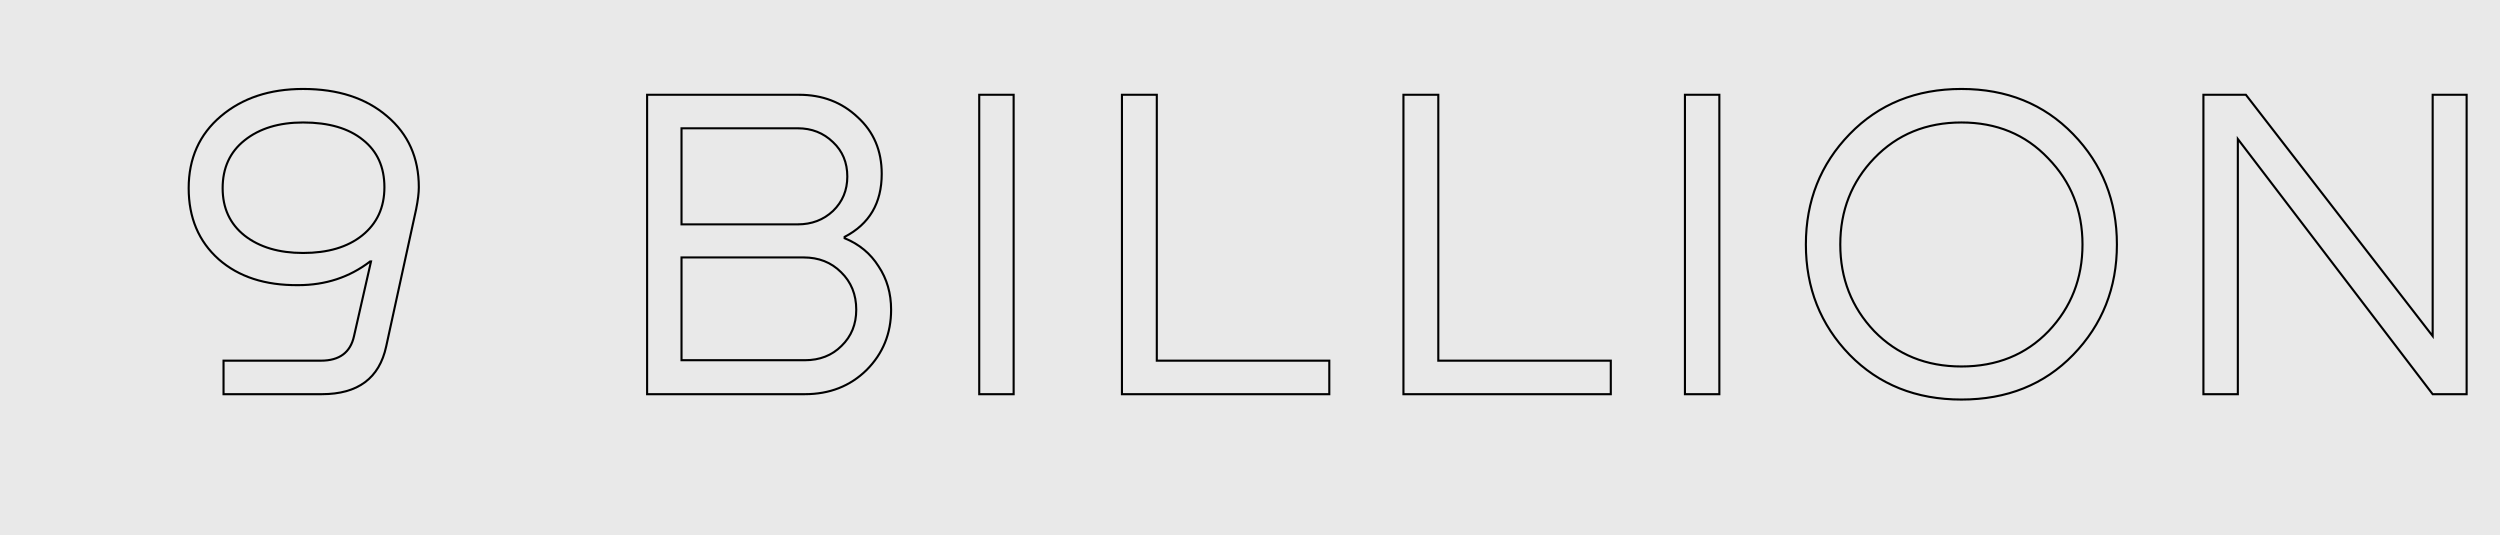
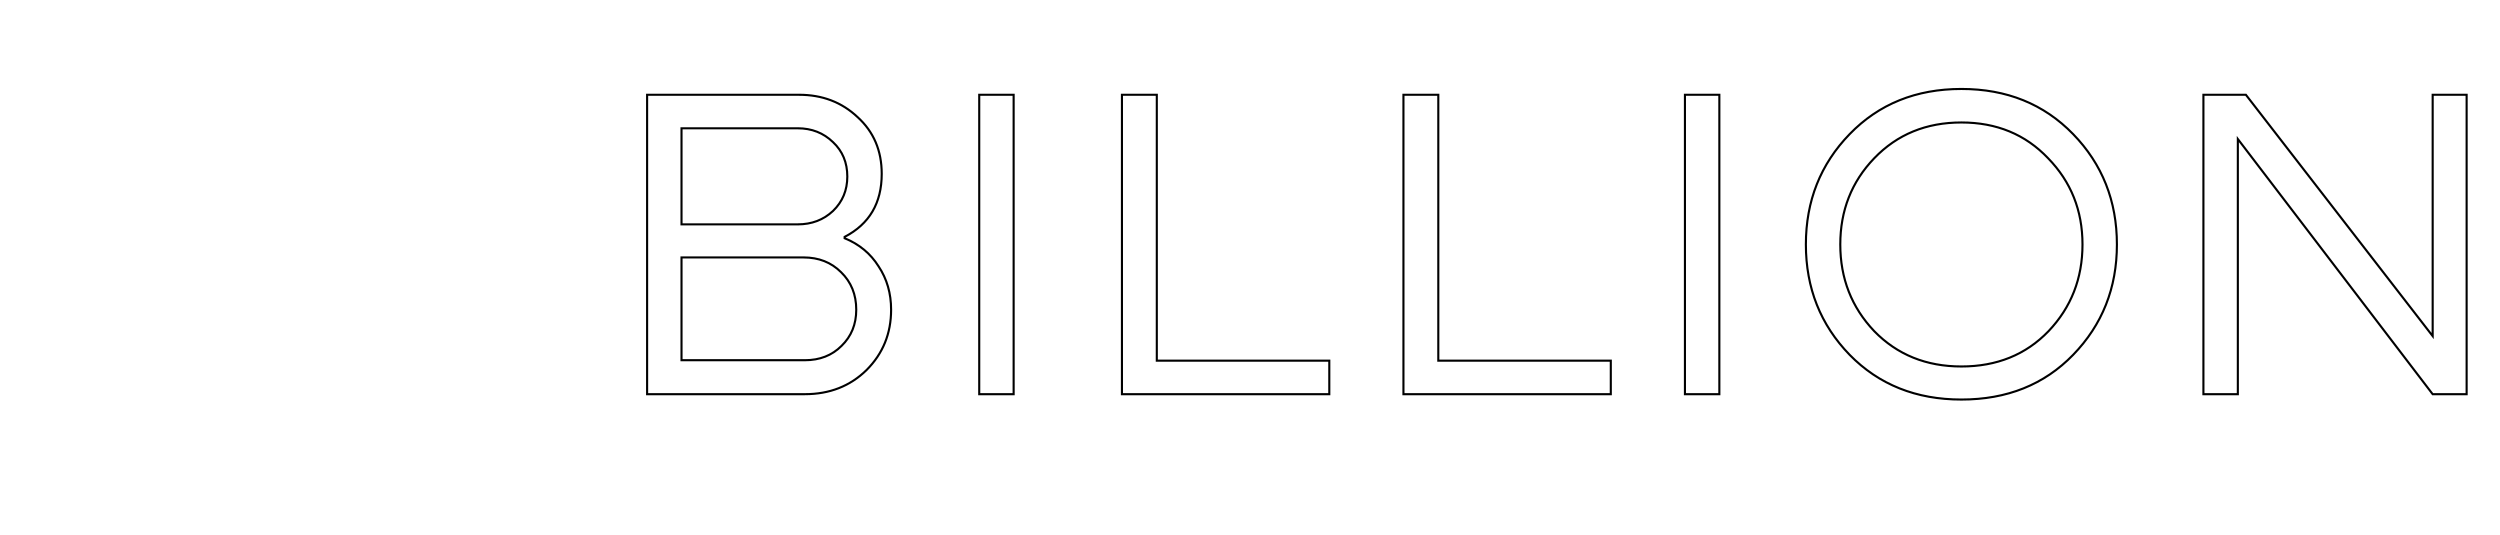
<svg xmlns="http://www.w3.org/2000/svg" width="1186" height="254" viewBox="0 0 1186 254" fill="none">
-   <rect width="1186" height="254" fill="#E9E9E9" />
-   <path d="M197.417 99.232L197.906 99.339L197.907 99.33L197.417 99.232ZM183.213 164.316L182.725 164.209L182.724 164.211L183.213 164.316ZM106.045 187H105.545V187.5H106.045V187ZM106.045 171.1V170.6H105.545V171.1H106.045ZM167.949 159.44L167.462 159.329L167.461 159.333L167.949 159.44ZM176.005 124.036L176.493 124.147L176.632 123.536H176.005V124.036ZM175.581 124.036V123.536H175.411L175.277 123.639L175.581 124.036ZM141.449 135.272V134.772L141.445 134.772L141.449 135.272ZM103.713 122.976L103.38 123.348L103.383 123.351L103.713 122.976ZM104.773 55.136L105.096 55.517L105.096 55.517L104.773 55.136ZM183.637 55.136L183.311 55.515L183.314 55.518L183.637 55.136ZM171.765 111.74L172.076 112.131L172.077 112.13L171.765 111.74ZM172.189 66.372L171.874 66.76L171.879 66.764L172.189 66.372ZM116.009 66.584L116.32 66.975L116.321 66.974L116.009 66.584ZM116.009 111.74L115.698 112.131L115.702 112.134L116.009 111.74ZM198.189 88.844C198.189 91.483 197.772 94.909 196.927 99.134L197.907 99.33C198.758 95.075 199.189 91.576 199.189 88.844H198.189ZM196.929 99.125L182.725 164.209L183.702 164.423L197.906 99.339L196.929 99.125ZM182.724 164.211C181.119 171.681 177.815 177.234 172.845 180.928C167.869 184.625 161.165 186.5 152.685 186.5V187.5C161.306 187.5 168.241 185.594 173.441 181.73C178.647 177.862 182.057 172.074 183.702 164.421L182.724 164.211ZM152.685 186.5H106.045V187.5H152.685V186.5ZM106.545 187V171.1H105.545V187H106.545ZM106.045 171.6H152.261V170.6H106.045V171.6ZM152.261 171.6C156.713 171.6 160.327 170.613 163.053 168.586C165.785 166.556 167.57 163.524 168.438 159.547L167.461 159.333C166.632 163.129 164.954 165.927 162.457 167.784C159.954 169.644 156.572 170.6 152.261 170.6V171.6ZM168.437 159.551L176.493 124.147L175.518 123.925L167.462 159.329L168.437 159.551ZM176.005 123.536H175.581V124.536H176.005V123.536ZM175.277 123.639C165.617 131.059 154.348 134.772 141.449 134.772V135.772C154.555 135.772 166.041 131.994 175.886 124.433L175.277 123.639ZM141.445 134.772C125.849 134.913 113.399 130.839 104.044 122.601L103.383 123.351C112.965 131.79 125.674 135.914 141.454 135.772L141.445 134.772ZM104.047 122.604C94.695 114.229 90.009 103.134 90.009 89.268H89.009C89.009 103.386 93.793 114.763 103.38 123.348L104.047 122.604ZM90.009 89.268C90.009 75.272 95.04 64.037 105.096 55.517L104.45 54.755C94.154 63.477 89.009 74.998 89.009 89.268H90.009ZM105.096 55.517C115.166 46.986 128.047 42.704 143.781 42.704V41.704C127.857 41.704 114.732 46.043 104.45 54.755L105.096 55.517ZM143.781 42.704C160.228 42.704 173.388 46.99 183.311 55.515L183.963 54.757C173.817 46.039 160.406 41.704 143.781 41.704V42.704ZM183.314 55.518C193.229 63.896 198.189 74.988 198.189 88.844H199.189C199.189 74.716 194.115 63.336 183.96 54.754L183.314 55.518ZM172.077 112.13C179.271 106.376 182.865 98.596 182.865 88.844H181.865C181.865 98.314 178.393 105.798 171.453 111.35L172.077 112.13ZM182.865 88.844C182.865 79.1 179.418 71.457 172.499 65.98L171.879 66.764C178.529 72.028 181.865 79.367 181.865 88.844H182.865ZM172.504 65.984C165.602 60.376 156.006 57.604 143.781 57.604V58.604C155.865 58.604 165.208 61.344 171.874 66.76L172.504 65.984ZM143.781 57.604C132.25 57.604 122.873 60.452 115.697 66.194L116.321 66.974C123.278 61.409 132.416 58.604 143.781 58.604V57.604ZM115.698 66.193C108.642 71.809 105.121 79.52 105.121 89.268H106.121C106.121 79.795 109.526 72.383 116.32 66.975L115.698 66.193ZM105.121 89.268C105.121 98.877 108.644 106.517 115.698 112.131L116.32 111.349C109.524 105.939 106.121 98.597 106.121 89.268H105.121ZM115.702 112.134C122.878 117.732 132.253 120.508 143.781 120.508V119.508C132.413 119.508 123.274 116.772 116.317 111.346L115.702 112.134ZM143.781 120.508C155.588 120.508 165.038 117.734 172.076 112.131L171.454 111.349C164.642 116.77 155.436 119.508 143.781 119.508V120.508Z" fill="black" />
  <path d="M400.692 112.376L400.462 111.932L400.192 112.072V112.376H400.692ZM400.692 113.012H400.192V113.348L400.503 113.475L400.692 113.012ZM416.804 126.368L416.38 126.634L416.388 126.645L416.804 126.368ZM411.08 175.552L411.43 175.909L411.434 175.906L411.08 175.552ZM306.988 187H306.488V187.5H306.988V187ZM306.988 44.96V44.46H306.488V44.96H306.988ZM406.84 55.56L406.497 55.924L406.504 55.93L406.84 55.56ZM323.312 60.86V60.36H322.812V60.86H323.312ZM323.312 106.44H322.812V106.94H323.312V106.44ZM395.18 100.08L395.522 100.445L395.528 100.439L395.18 100.08ZM395.18 67.432L394.832 67.791L394.838 67.797L395.18 67.432ZM323.312 170.888H322.812V171.388H323.312V170.888ZM399.208 164.104L398.86 163.745L398.854 163.75L399.208 164.104ZM398.996 129.124L398.642 129.478L398.648 129.483L398.996 129.124ZM323.312 122.128V121.628H322.812V122.128H323.312ZM400.192 112.376V113.012H401.192V112.376H400.192ZM400.503 113.475C407.336 116.264 412.623 120.649 416.381 126.634L417.227 126.102C413.353 119.932 407.899 115.413 400.881 112.549L400.503 113.475ZM416.388 126.645C420.286 132.492 422.24 139.248 422.24 146.932H423.24C423.24 139.069 421.237 132.116 417.22 126.091L416.388 126.645ZM422.24 146.932C422.24 158.11 418.403 167.522 410.726 175.198L411.434 175.906C419.304 168.036 423.24 158.367 423.24 146.932H422.24ZM410.73 175.195C403.057 182.728 393.435 186.5 381.824 186.5V187.5C393.675 187.5 403.556 183.64 411.43 175.909L410.73 175.195ZM381.824 186.5H306.988V187.5H381.824V186.5ZM307.488 187V44.96H306.488V187H307.488ZM306.988 45.46H379.068V44.46H306.988V45.46ZM379.068 45.46C389.974 45.46 399.106 48.951 406.497 55.924L407.183 55.196C399.593 48.035 390.21 44.46 379.068 44.46V45.46ZM406.504 55.93C414.024 62.754 417.788 71.59 417.788 82.484H418.788C418.788 71.33 414.92 62.217 407.176 55.19L406.504 55.93ZM417.788 82.484C417.788 89.338 416.337 95.2 413.458 100.091C410.58 104.981 406.256 108.93 400.462 111.932L400.922 112.82C406.859 109.744 411.333 105.673 414.32 100.599C417.306 95.526 418.788 89.481 418.788 82.484H417.788ZM378.432 60.36H323.312V61.36H378.432V60.36ZM322.812 60.86V106.44H323.812V60.86H322.812ZM323.312 106.94H378.432V105.94H323.312V106.94ZM378.432 106.94C385.192 106.94 390.9 104.778 395.522 100.445L394.838 99.715C390.415 103.862 384.958 105.94 378.432 105.94V106.94ZM395.528 100.439C400.151 95.96 402.464 90.388 402.464 83.756H401.464C401.464 90.127 399.254 95.437 394.832 99.721L395.528 100.439ZM402.464 83.756C402.464 76.986 400.153 71.409 395.522 67.067L394.838 67.797C399.252 71.935 401.464 77.24 401.464 83.756H402.464ZM395.528 67.073C390.906 62.596 385.197 60.36 378.432 60.36V61.36C384.953 61.36 390.408 63.505 394.832 67.791L395.528 67.073ZM323.312 171.388H381.824V170.388H323.312V171.388ZM381.824 171.388C389.008 171.388 394.935 169.084 399.562 164.458L398.854 163.75C394.436 168.169 388.773 170.388 381.824 170.388V171.388ZM399.556 164.463C404.324 159.839 406.704 153.983 406.704 146.932H405.704C405.704 153.732 403.42 159.323 398.86 163.745L399.556 164.463ZM406.704 146.932C406.704 139.6 404.255 133.531 399.344 128.765L398.648 129.483C403.348 134.045 405.704 139.848 405.704 146.932H406.704ZM399.35 128.77C394.583 124.004 388.515 121.628 381.188 121.628V122.628C388.277 122.628 394.081 124.916 398.642 129.478L399.35 128.77ZM381.188 121.628H323.312V122.628H381.188V121.628ZM322.812 122.128V170.888H323.812V122.128H322.812ZM464.545 187H464.045V187.5H464.545V187ZM464.545 44.96V44.46H464.045V44.96H464.545ZM480.869 44.96H481.369V44.46H480.869V44.96ZM480.869 187V187.5H481.369V187H480.869ZM465.045 187V44.96H464.045V187H465.045ZM464.545 45.46H480.869V44.46H464.545V45.46ZM480.369 44.96V187H481.369V44.96H480.369ZM480.869 186.5H464.545V187.5H480.869V186.5ZM532.251 187H531.751V187.5H532.251V187ZM532.251 44.96V44.46H531.751V44.96H532.251ZM548.787 44.96H549.287V44.46H548.787V44.96ZM548.787 171.1H548.287V171.6H548.787V171.1ZM630.619 171.1H631.119V170.6H630.619V171.1ZM630.619 187V187.5H631.119V187H630.619ZM532.751 187V44.96H531.751V187H532.751ZM532.251 45.46H548.787V44.46H532.251V45.46ZM548.287 44.96V171.1H549.287V44.96H548.287ZM548.787 171.6H630.619V170.6H548.787V171.6ZM630.119 171.1V187H631.119V171.1H630.119ZM630.619 186.5H532.251V187.5H630.619V186.5ZM665.793 187H665.293V187.5H665.793V187ZM665.793 44.96V44.46H665.293V44.96H665.793ZM682.329 44.96H682.829V44.46H682.329V44.96ZM682.329 171.1H681.829V171.6H682.329V171.1ZM764.161 171.1H764.661V170.6H764.161V171.1ZM764.161 187V187.5H764.661V187H764.161ZM666.293 187V44.96H665.293V187H666.293ZM665.793 45.46H682.329V44.46H665.793V45.46ZM681.829 44.96V171.1H682.829V44.96H681.829ZM682.329 171.6H764.161V170.6H682.329V171.6ZM763.661 171.1V187H764.661V171.1H763.661ZM764.161 186.5H665.793V187.5H764.161V186.5ZM799.335 187H798.835V187.5H799.335V187ZM799.335 44.96V44.46H798.835V44.96H799.335ZM815.659 44.96H816.159V44.46H815.659V44.96ZM815.659 187V187.5H816.159V187H815.659ZM799.835 187V44.96H798.835V187H799.835ZM799.335 45.46H815.659V44.46H799.335V45.46ZM815.159 44.96V187H816.159V44.96H815.159ZM815.659 186.5H799.335V187.5H815.659V186.5ZM877.483 168.344L877.124 168.692L877.126 168.694L877.483 168.344ZM877.483 63.616L877.842 63.964L877.842 63.964L877.483 63.616ZM983.483 63.616L983.124 63.964L983.124 63.964L983.483 63.616ZM983.483 168.344L983.124 167.996L983.124 167.996L983.483 168.344ZM971.823 157.108L972.184 157.455L972.186 157.452L971.823 157.108ZM971.611 75.064L971.249 75.408L971.253 75.413L971.611 75.064ZM889.143 75.064L888.783 74.717L888.783 74.717L889.143 75.064ZM889.143 157.108L888.781 157.452L888.785 157.457L889.143 157.108ZM930.483 189.044C909.122 189.044 891.589 182.023 877.84 167.994L877.126 168.694C891.079 182.932 908.879 190.044 930.483 190.044V189.044ZM877.842 167.996C864.086 153.818 857.207 136.49 857.207 115.98H856.207C856.207 136.739 863.18 154.32 877.124 168.692L877.842 167.996ZM857.207 115.98C857.207 95.47 864.086 78.142 877.842 63.964L877.124 63.268C863.18 77.64 856.207 95.221 856.207 115.98H857.207ZM877.842 63.964C891.591 49.795 909.124 42.704 930.483 42.704V41.704C908.877 41.704 891.077 48.888 877.124 63.268L877.842 63.964ZM930.483 42.704C951.843 42.704 969.376 49.795 983.124 63.964L983.842 63.268C969.889 48.888 952.089 41.704 930.483 41.704V42.704ZM983.124 63.964C996.881 78.142 1003.76 95.47 1003.76 115.98H1004.76C1004.76 95.221 997.787 77.64 983.842 63.268L983.124 63.964ZM1003.76 115.98C1003.76 136.49 996.881 153.818 983.124 167.996L983.842 168.692C997.787 154.32 1004.76 136.739 1004.76 115.98H1003.76ZM983.124 167.996C969.519 182.022 951.987 189.044 930.483 189.044V190.044C952.228 190.044 970.029 182.933 983.842 168.692L983.124 167.996ZM930.483 174.356C947.425 174.356 961.339 168.727 972.184 157.455L971.463 156.761C960.825 167.82 947.179 173.356 930.483 173.356V174.356ZM972.186 157.452C983.019 146.049 988.435 132.215 988.435 115.98H987.435C987.435 131.969 982.111 145.553 971.461 156.764L972.186 157.452ZM988.435 115.98C988.435 99.743 982.946 85.977 971.969 74.715L971.253 75.413C982.042 86.481 987.435 99.993 987.435 115.98H988.435ZM971.974 74.72C961.131 63.306 947.287 57.604 930.483 57.604V58.604C947.034 58.604 960.609 64.209 971.249 75.408L971.974 74.72ZM930.483 57.604C913.68 57.604 899.766 63.306 888.783 74.717L889.504 75.411C900.286 64.209 913.932 58.604 930.483 58.604V57.604ZM888.783 74.717C877.948 85.98 872.531 99.745 872.531 115.98H873.531C873.531 99.992 878.856 86.479 889.504 75.411L888.783 74.717ZM872.531 115.98C872.531 132.215 877.948 146.049 888.781 157.452L889.506 156.764C878.856 145.553 873.531 131.969 873.531 115.98H872.531ZM888.785 157.457C899.769 168.726 913.682 174.356 930.483 174.356V173.356C913.93 173.356 900.283 167.821 889.501 156.759L888.785 157.457ZM1154.06 159.44L1153.66 159.746L1154.56 160.903V159.44H1154.06ZM1154.06 44.96V44.46H1153.56V44.96H1154.06ZM1170.17 44.96H1170.67V44.46H1170.17V44.96ZM1170.17 187V187.5H1170.67V187H1170.17ZM1154.06 187L1153.66 187.303L1153.81 187.5H1154.06V187ZM1061.63 65.948L1062.02 65.645L1061.13 64.469V65.948H1061.63ZM1061.63 187V187.5H1062.13V187H1061.63ZM1045.3 187H1044.8V187.5H1045.3V187ZM1045.3 44.96V44.46H1044.8V44.96H1045.3ZM1065.44 44.96L1065.84 44.654L1065.69 44.46H1065.44V44.96ZM1154.56 159.44V44.96H1153.56V159.44H1154.56ZM1154.06 45.46H1170.17V44.46H1154.06V45.46ZM1169.67 44.96V187H1170.67V44.96H1169.67ZM1170.17 186.5H1154.06V187.5H1170.17V186.5ZM1154.45 186.697L1062.02 65.645L1061.23 66.251L1153.66 187.303L1154.45 186.697ZM1061.13 65.948V187H1062.13V65.948H1061.13ZM1061.63 186.5H1045.3V187.5H1061.63V186.5ZM1045.8 187V44.96H1044.8V187H1045.8ZM1045.3 45.46H1065.44V44.46H1045.3V45.46ZM1065.05 45.266L1153.66 159.746L1154.45 159.134L1065.84 44.654L1065.05 45.266Z" fill="black" />
</svg>